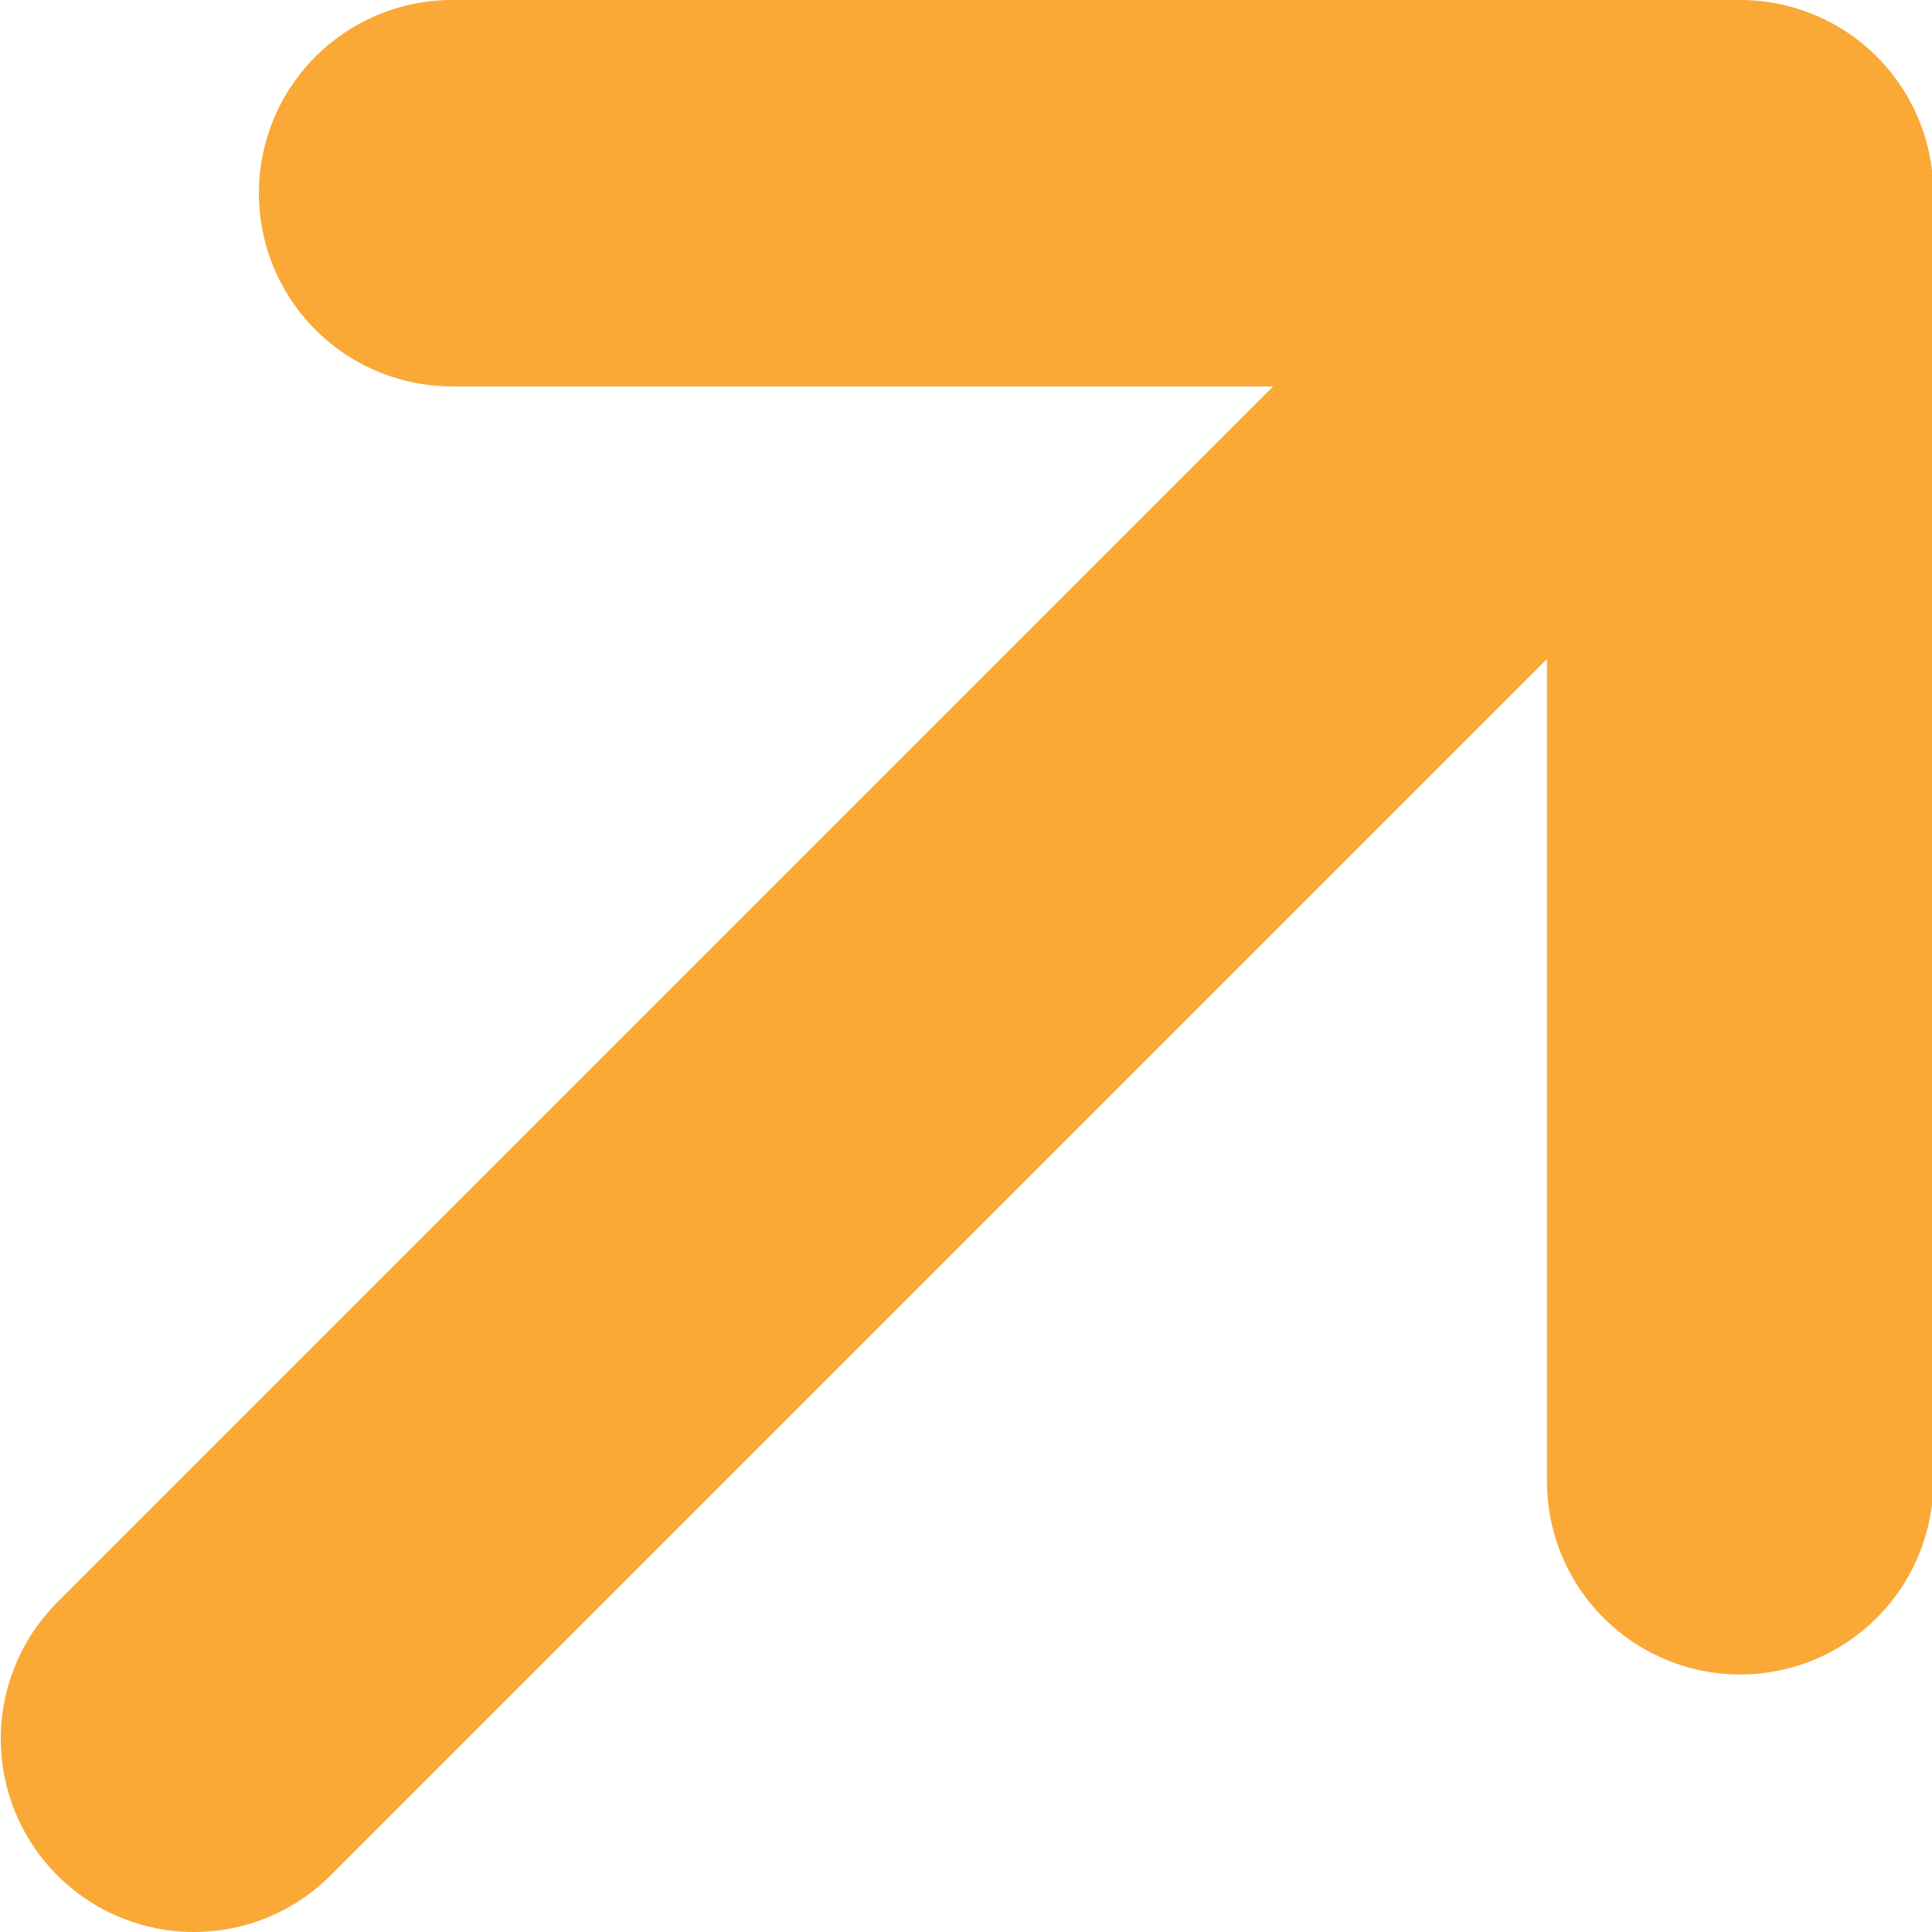
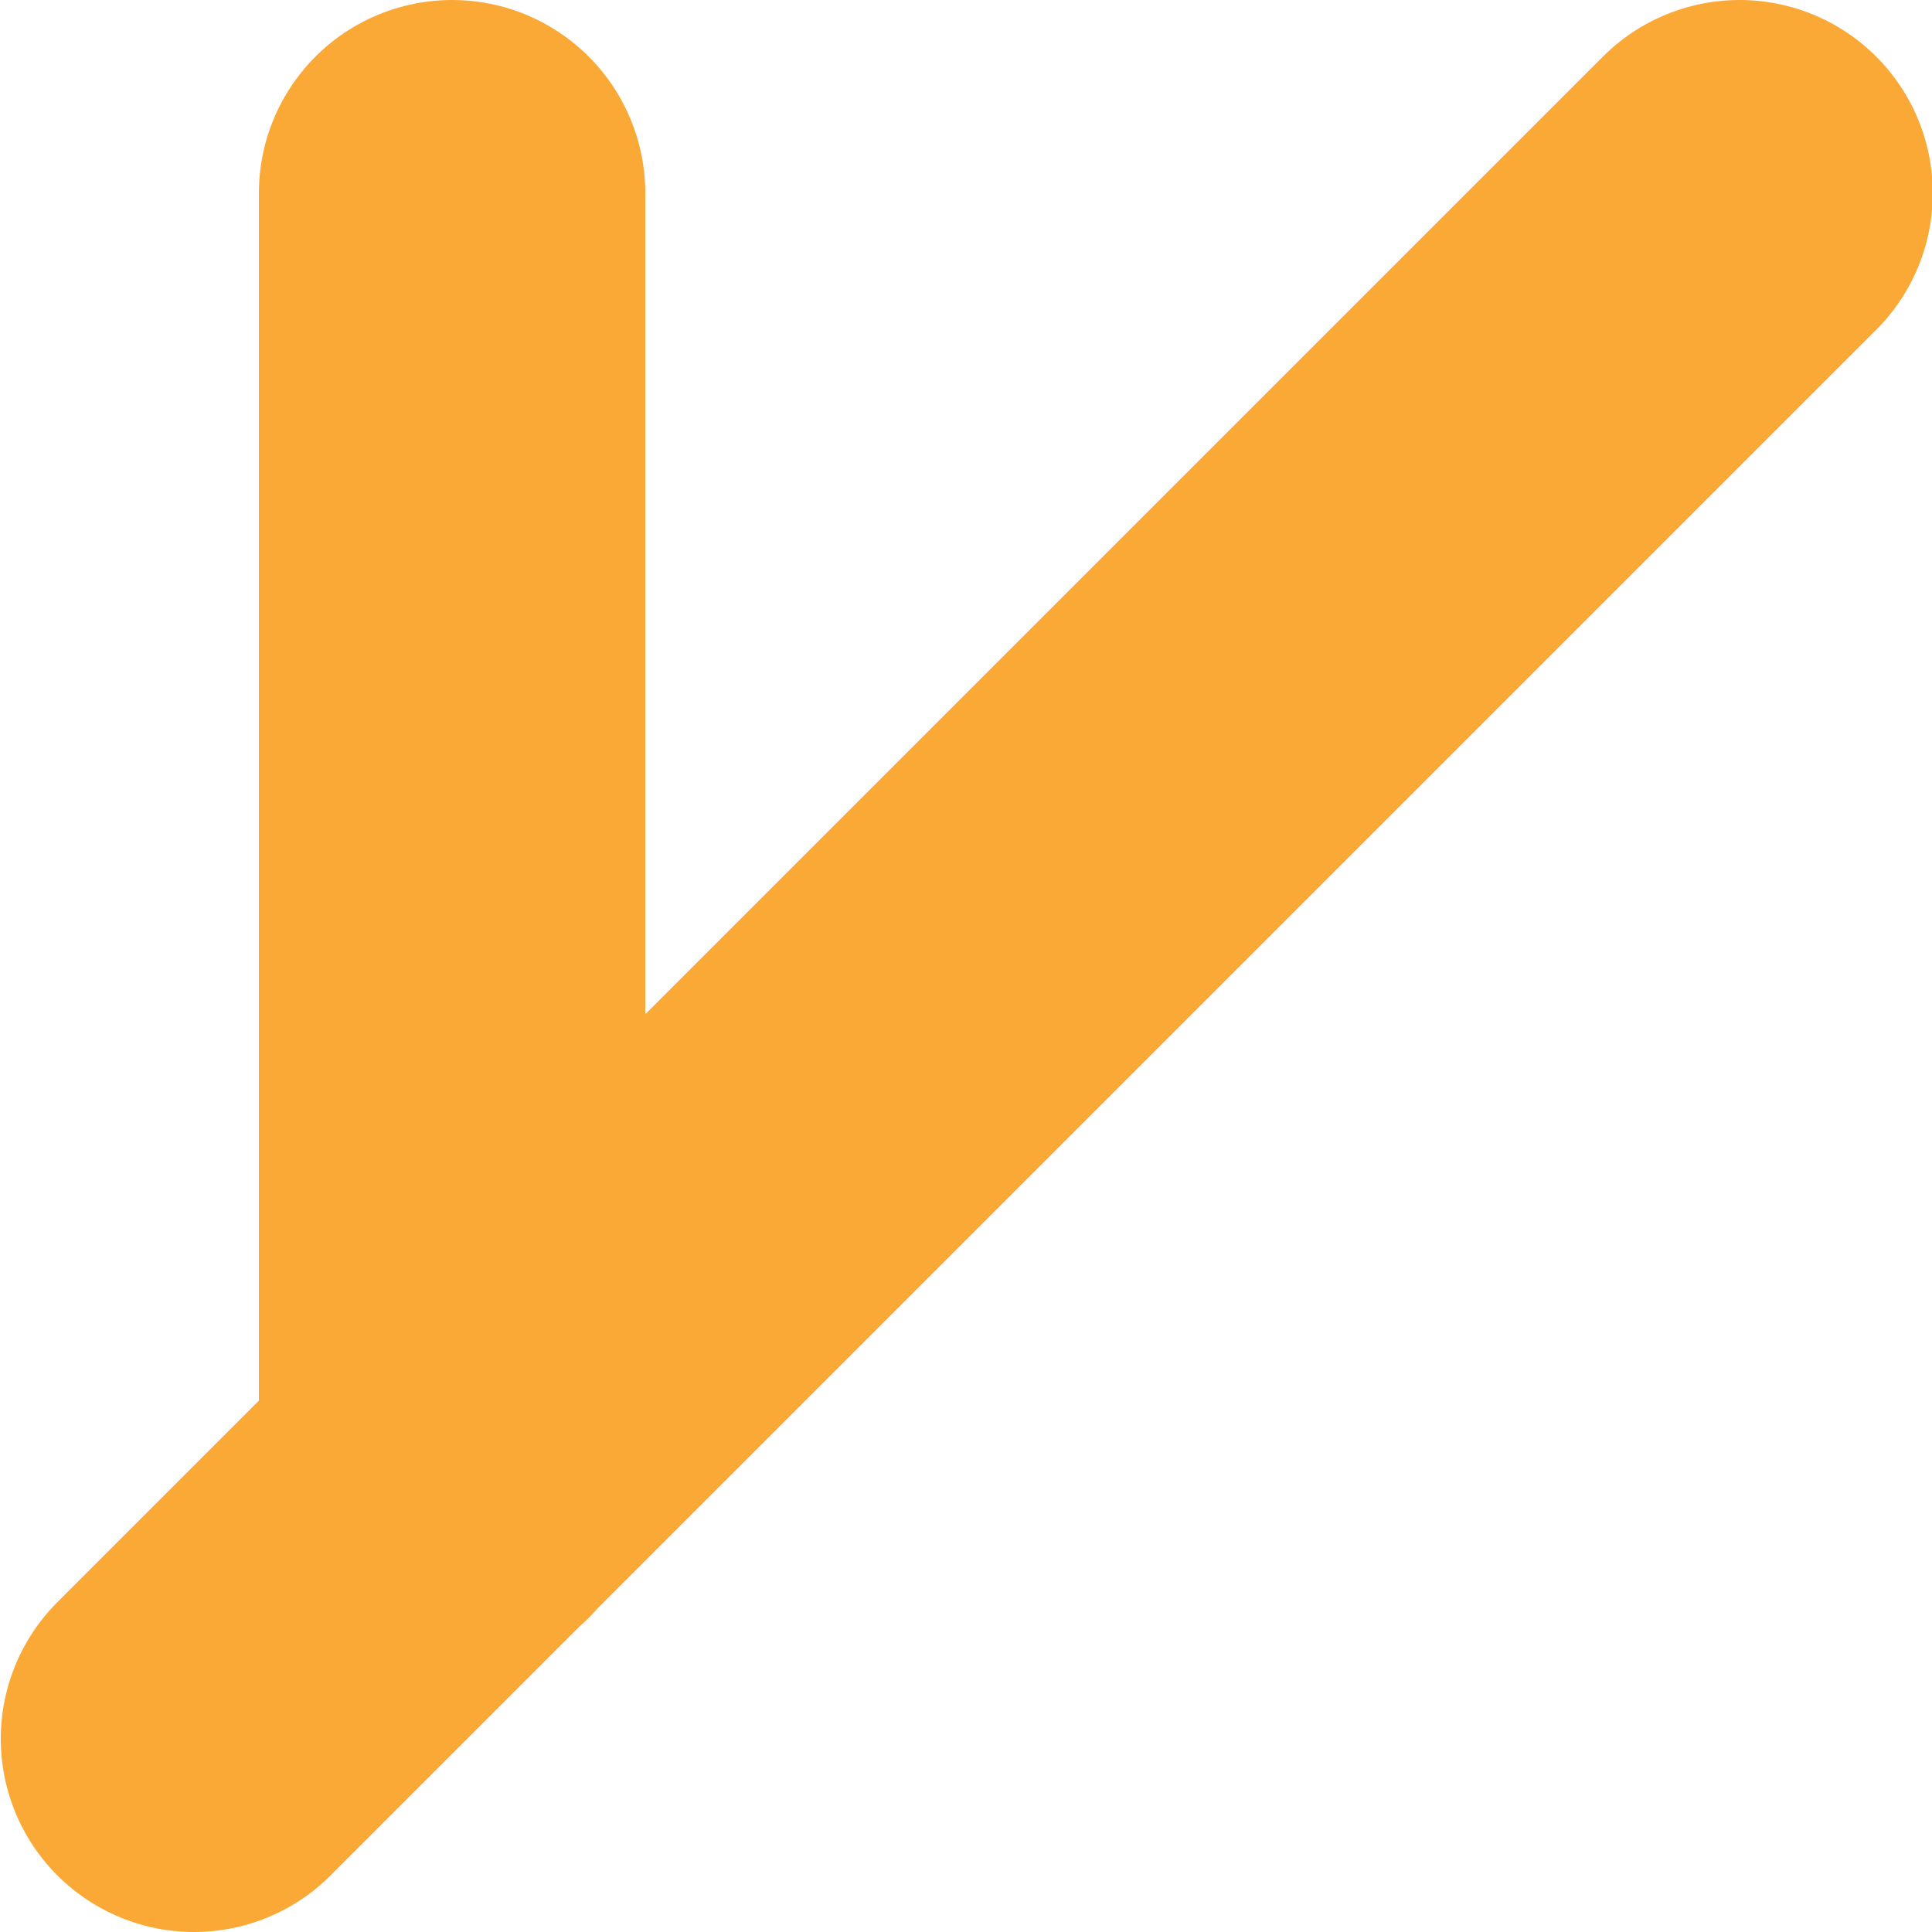
<svg xmlns="http://www.w3.org/2000/svg" width="10" height="10" fill="none">
-   <path stroke="#FAA836" stroke-linecap="round" stroke-linejoin="round" stroke-width="2" d="m1.004 9 8-8M2.34 1h6.667v6.667" />
+   <path stroke="#FAA836" stroke-linecap="round" stroke-linejoin="round" stroke-width="2" d="m1.004 9 8-8M2.34 1v6.667" />
</svg>